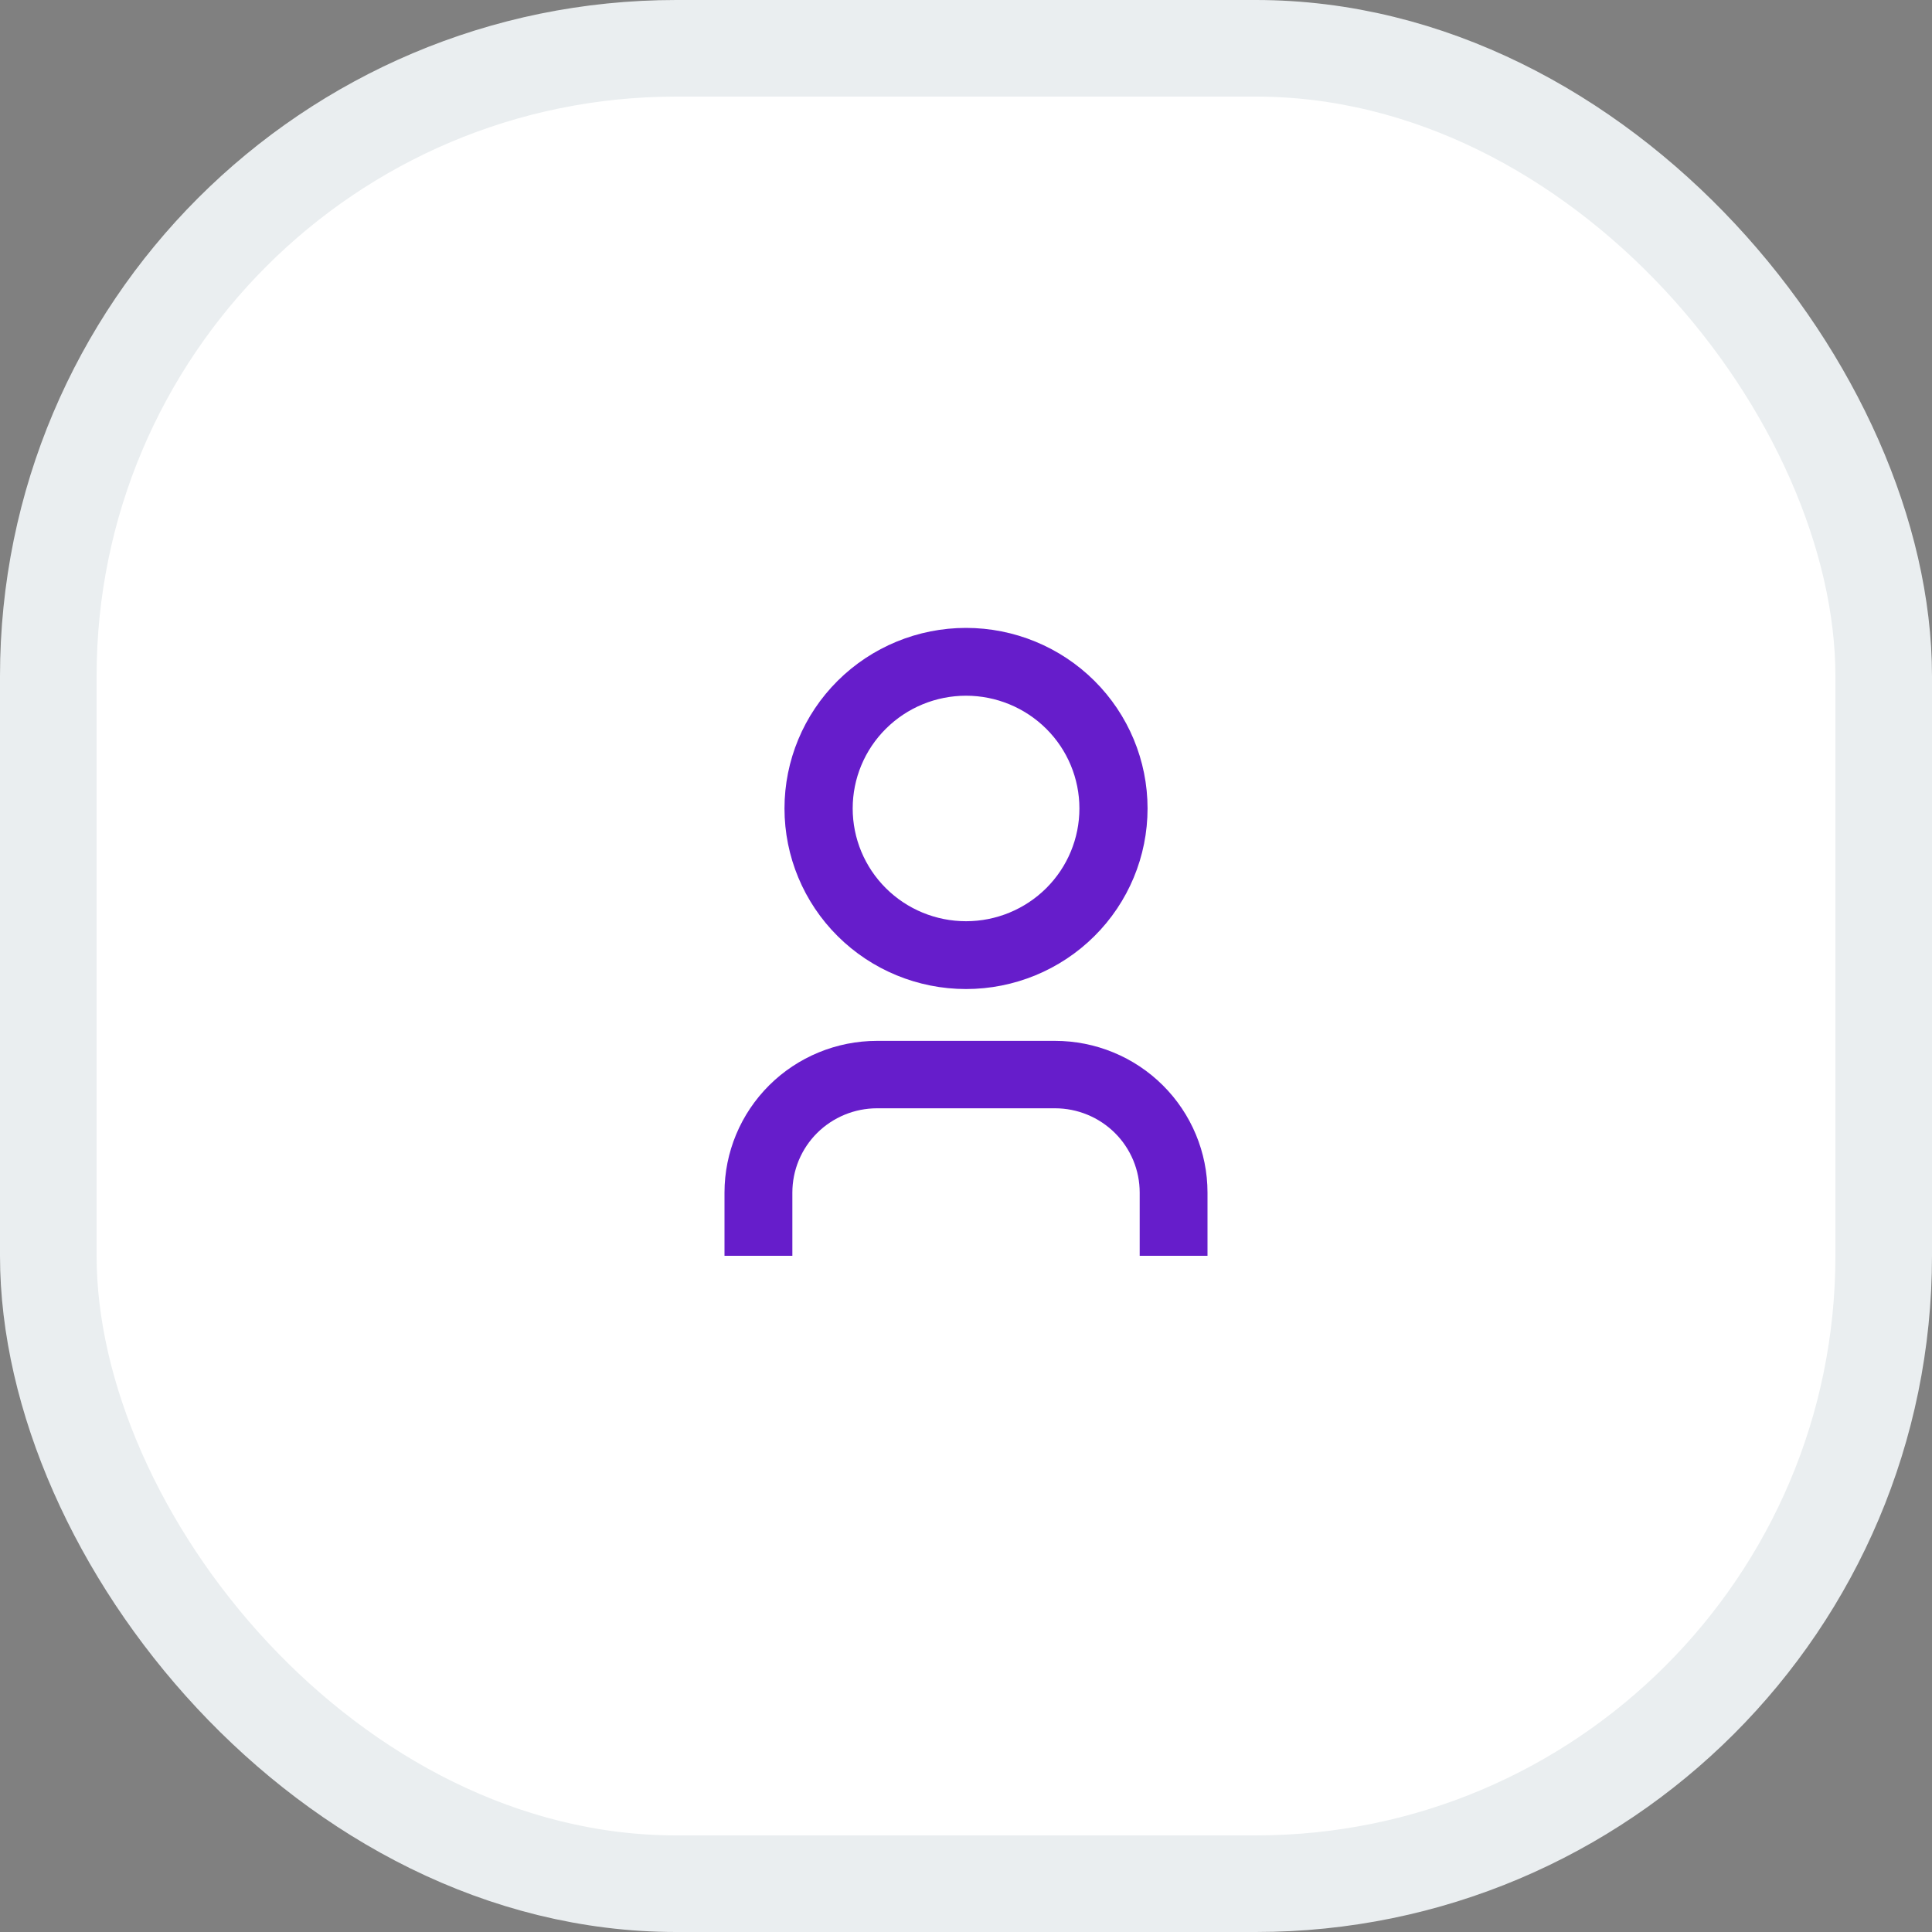
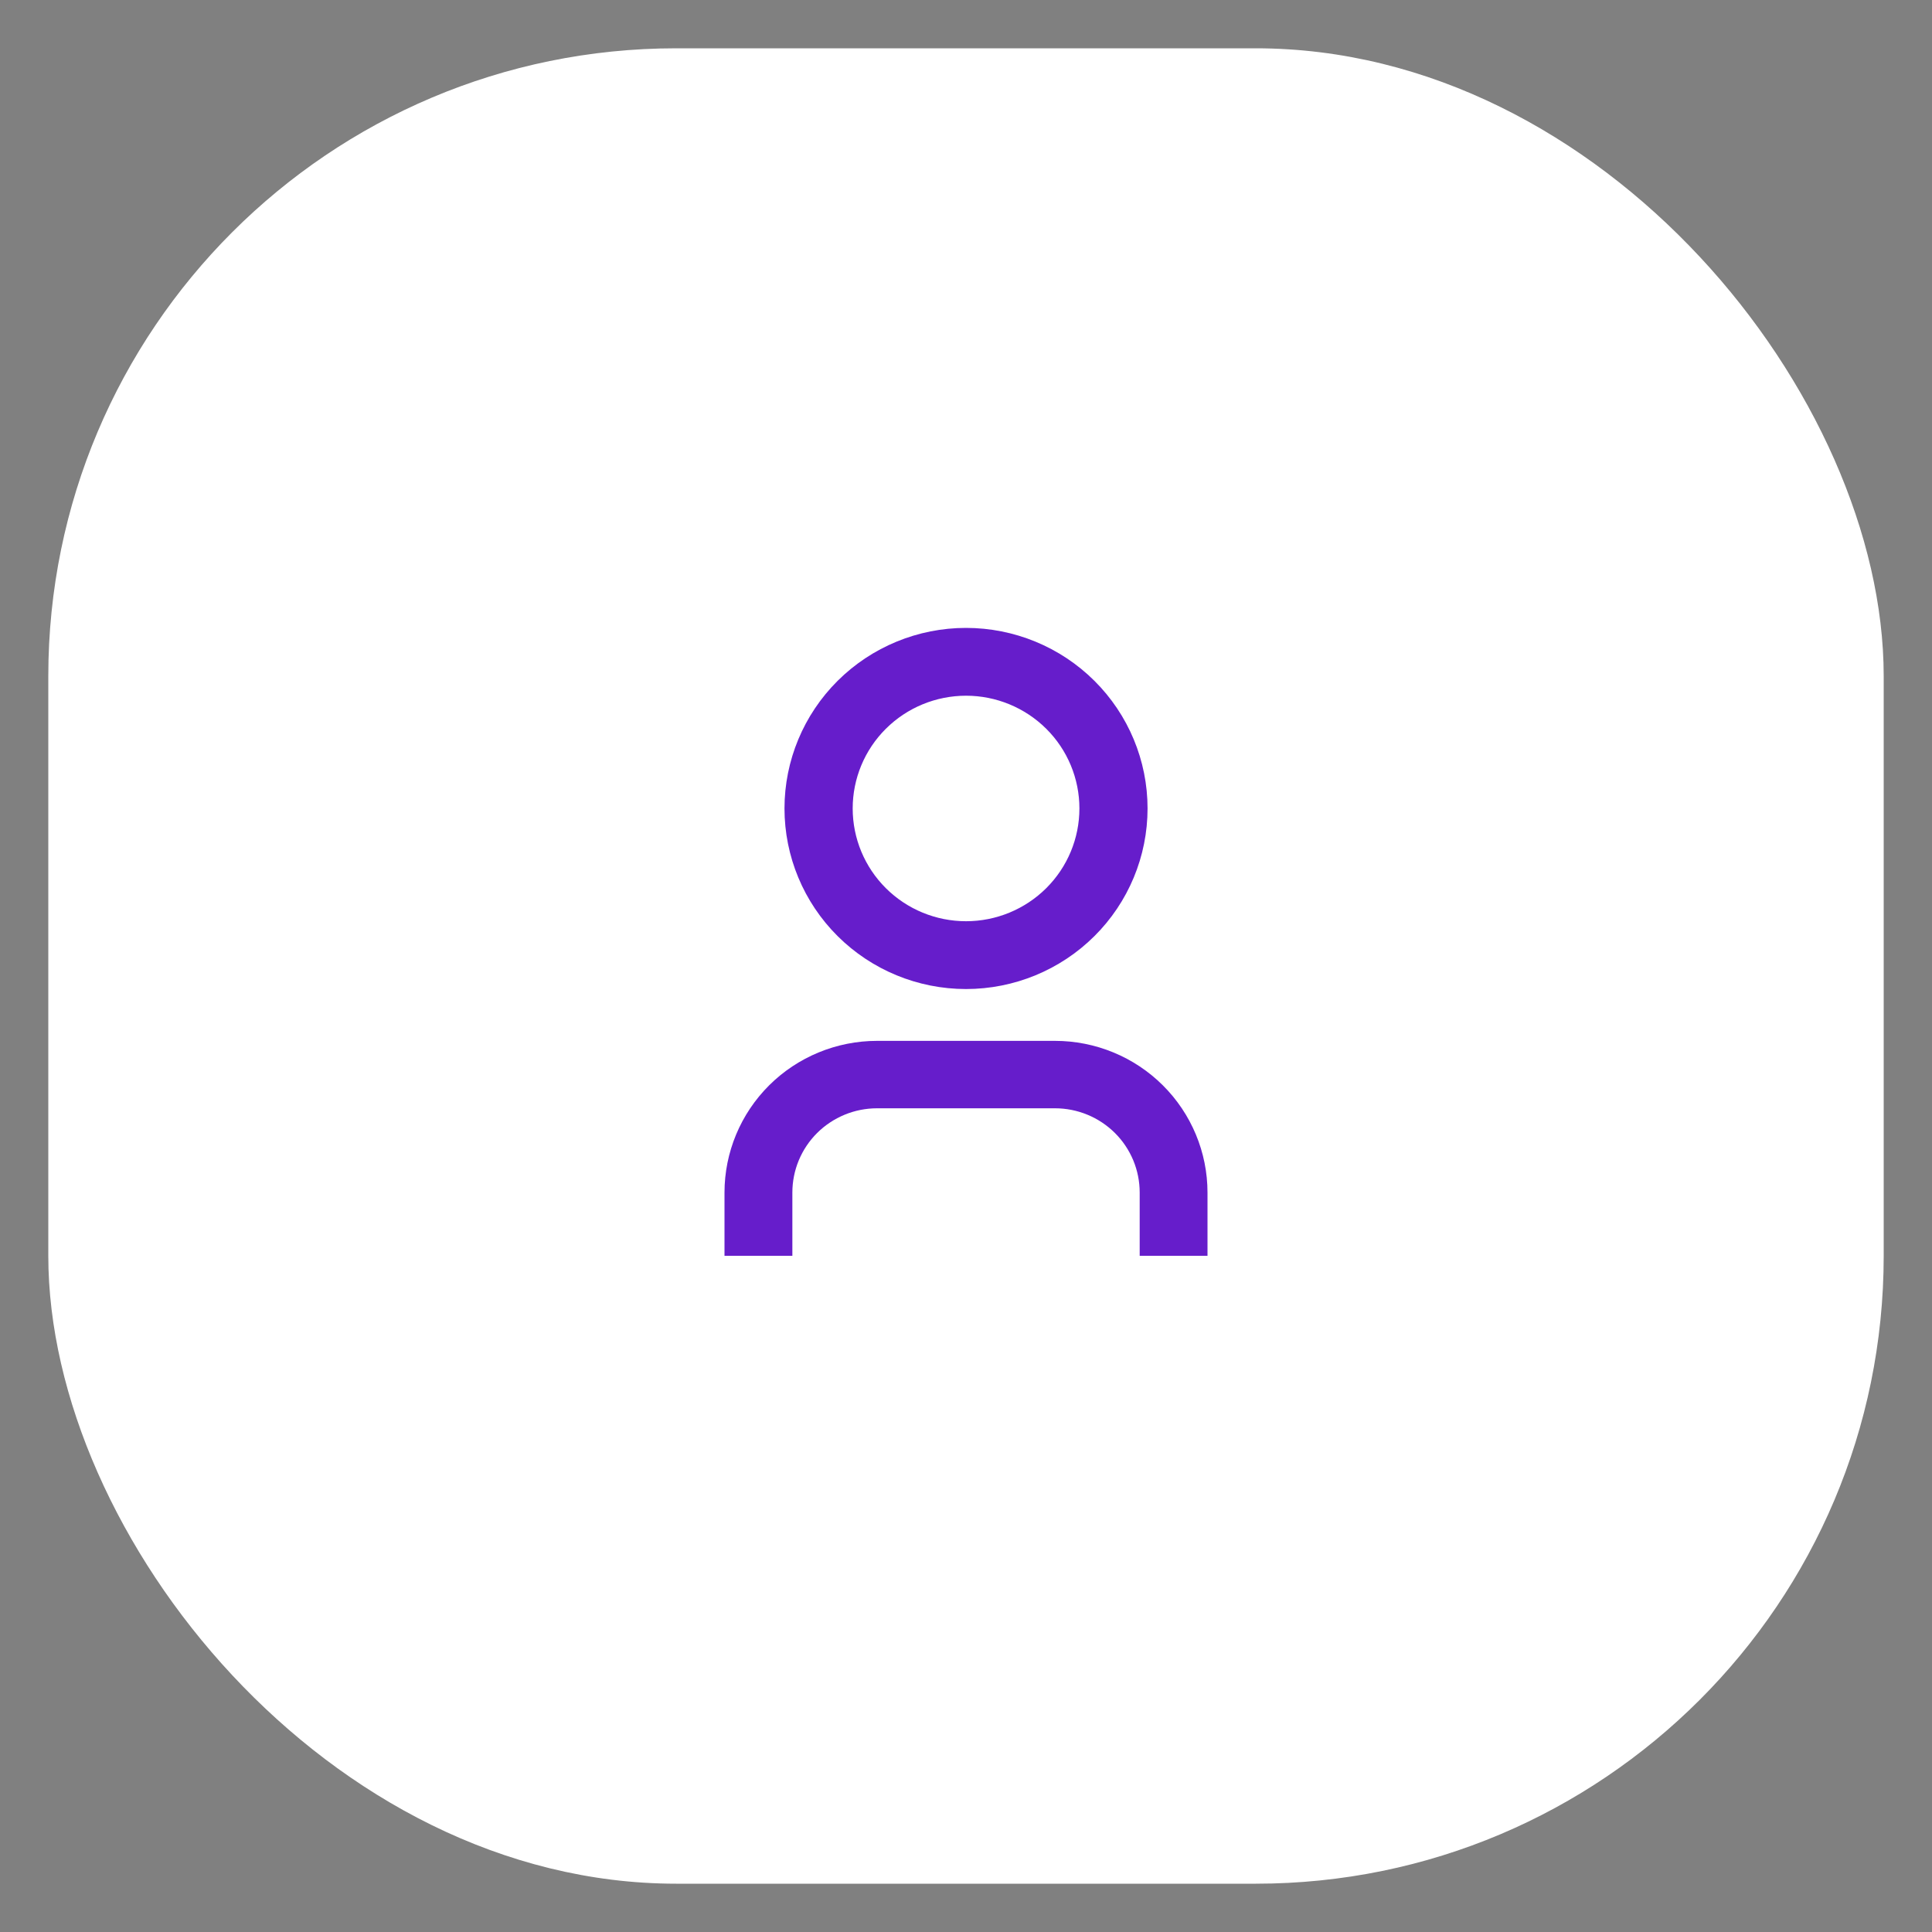
<svg xmlns="http://www.w3.org/2000/svg" width="40" height="40" viewBox="0 0 40 40" fill="none">
  <rect x="0" y="0" width="40" height="40" fill="#808080" stroke="none" />
  <rect x="1" y="1" width="38" height="38" rx="13" fill="white" />
  <path fill-rule="evenodd" clip-rule="evenodd" d="M23.759 16.738C23.759 17.73 23.363 18.681 22.658 19.382C21.953 20.083 20.997 20.477 20 20.477C19.004 20.477 18.048 20.083 17.343 19.382C16.638 18.681 16.242 17.73 16.242 16.738C16.242 15.747 16.638 14.796 17.343 14.095C18.048 13.394 19.004 13 20 13C20.997 13 21.953 13.394 22.658 14.095C23.363 14.796 23.759 15.747 23.759 16.738ZM22.348 16.738C22.348 17.358 22.101 17.951 21.661 18.389C21.22 18.827 20.623 19.073 20.001 19.073C19.378 19.073 18.781 18.827 18.341 18.389C17.901 17.951 17.654 17.358 17.654 16.738C17.654 16.119 17.901 15.525 18.341 15.088C18.781 14.65 19.378 14.404 20.001 14.404C20.623 14.404 21.22 14.65 21.661 15.088C22.101 15.525 22.348 16.119 22.348 16.738ZM23.596 26V24.691C23.596 24.462 23.551 24.235 23.463 24.023C23.375 23.812 23.246 23.619 23.083 23.457C22.92 23.295 22.727 23.167 22.514 23.079C22.301 22.991 22.073 22.946 21.843 22.946H18.158C17.928 22.946 17.7 22.991 17.487 23.079C17.274 23.167 17.081 23.295 16.918 23.457C16.755 23.619 16.626 23.812 16.538 24.023C16.45 24.235 16.405 24.462 16.405 24.691V26H15V24.691C15 23.858 15.333 23.059 15.925 22.47C16.517 21.881 17.321 21.55 18.158 21.55H21.843C22.68 21.55 23.483 21.881 24.075 22.47C24.667 23.059 25 23.858 25 24.691V26H23.596Z" fill="#661DCB" />
-   <rect x="1" y="1" width="38" height="38" rx="13" stroke="#EAEEF0" stroke-width="2" />
</svg>